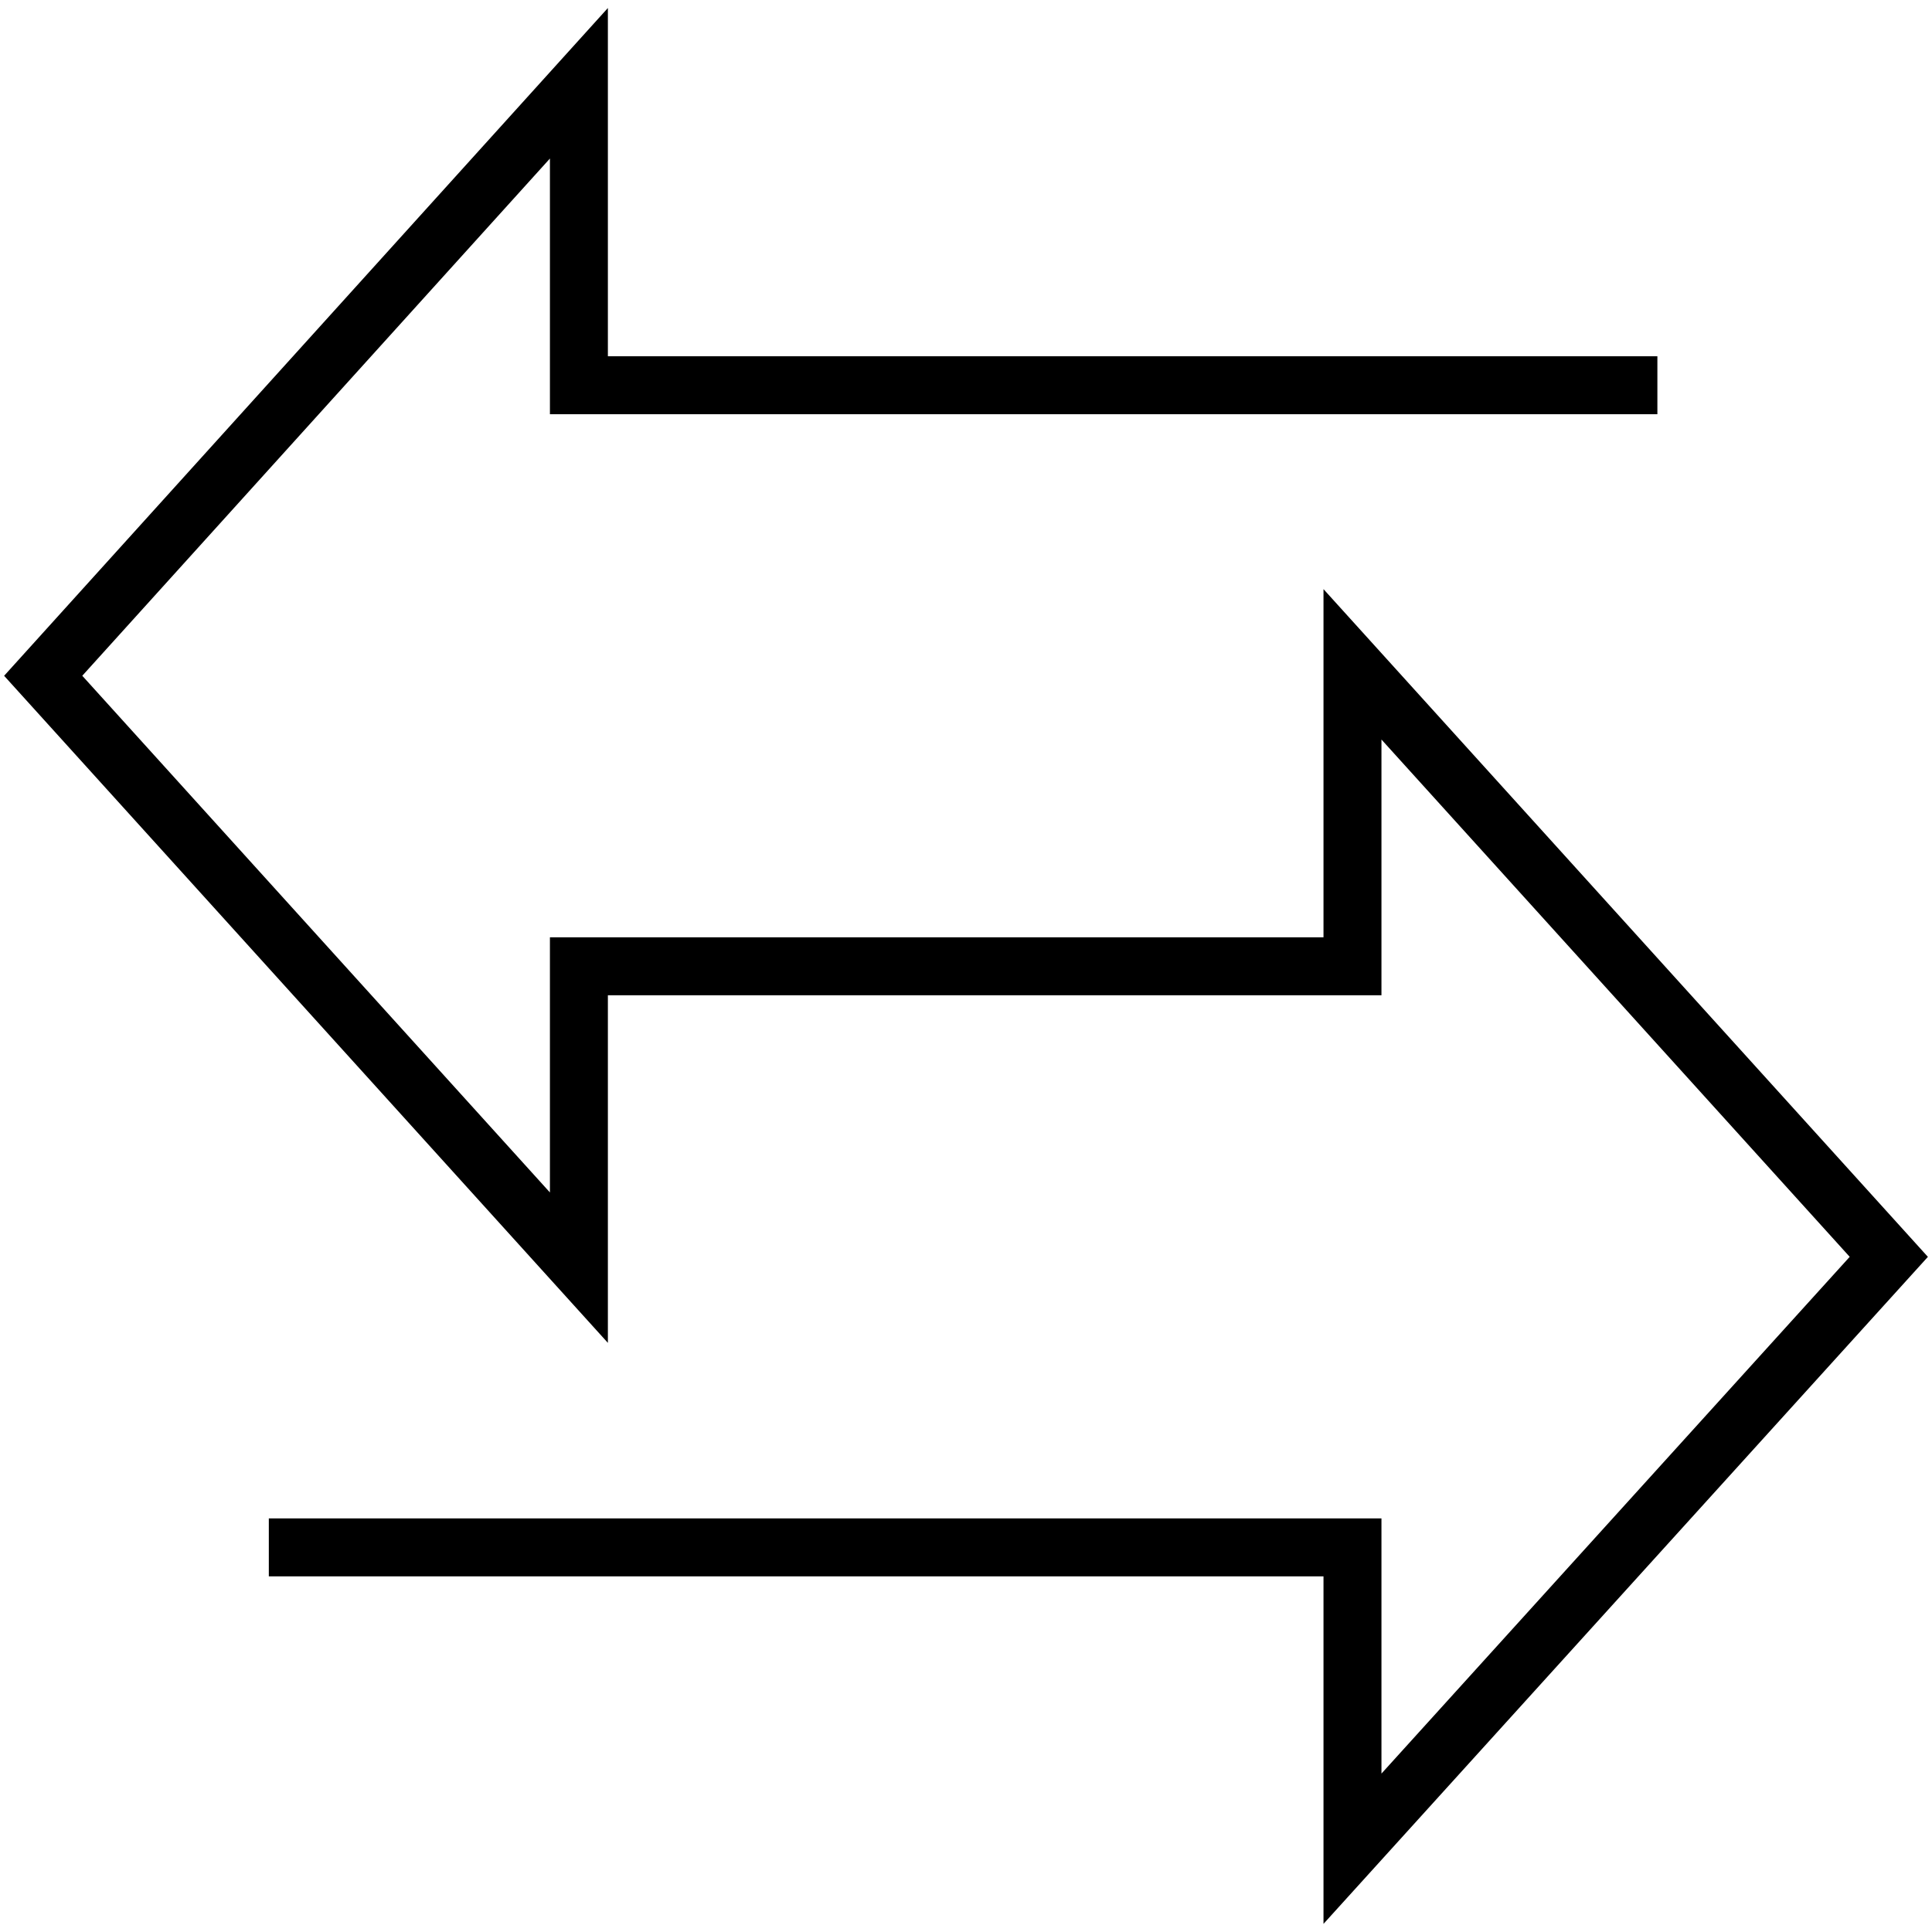
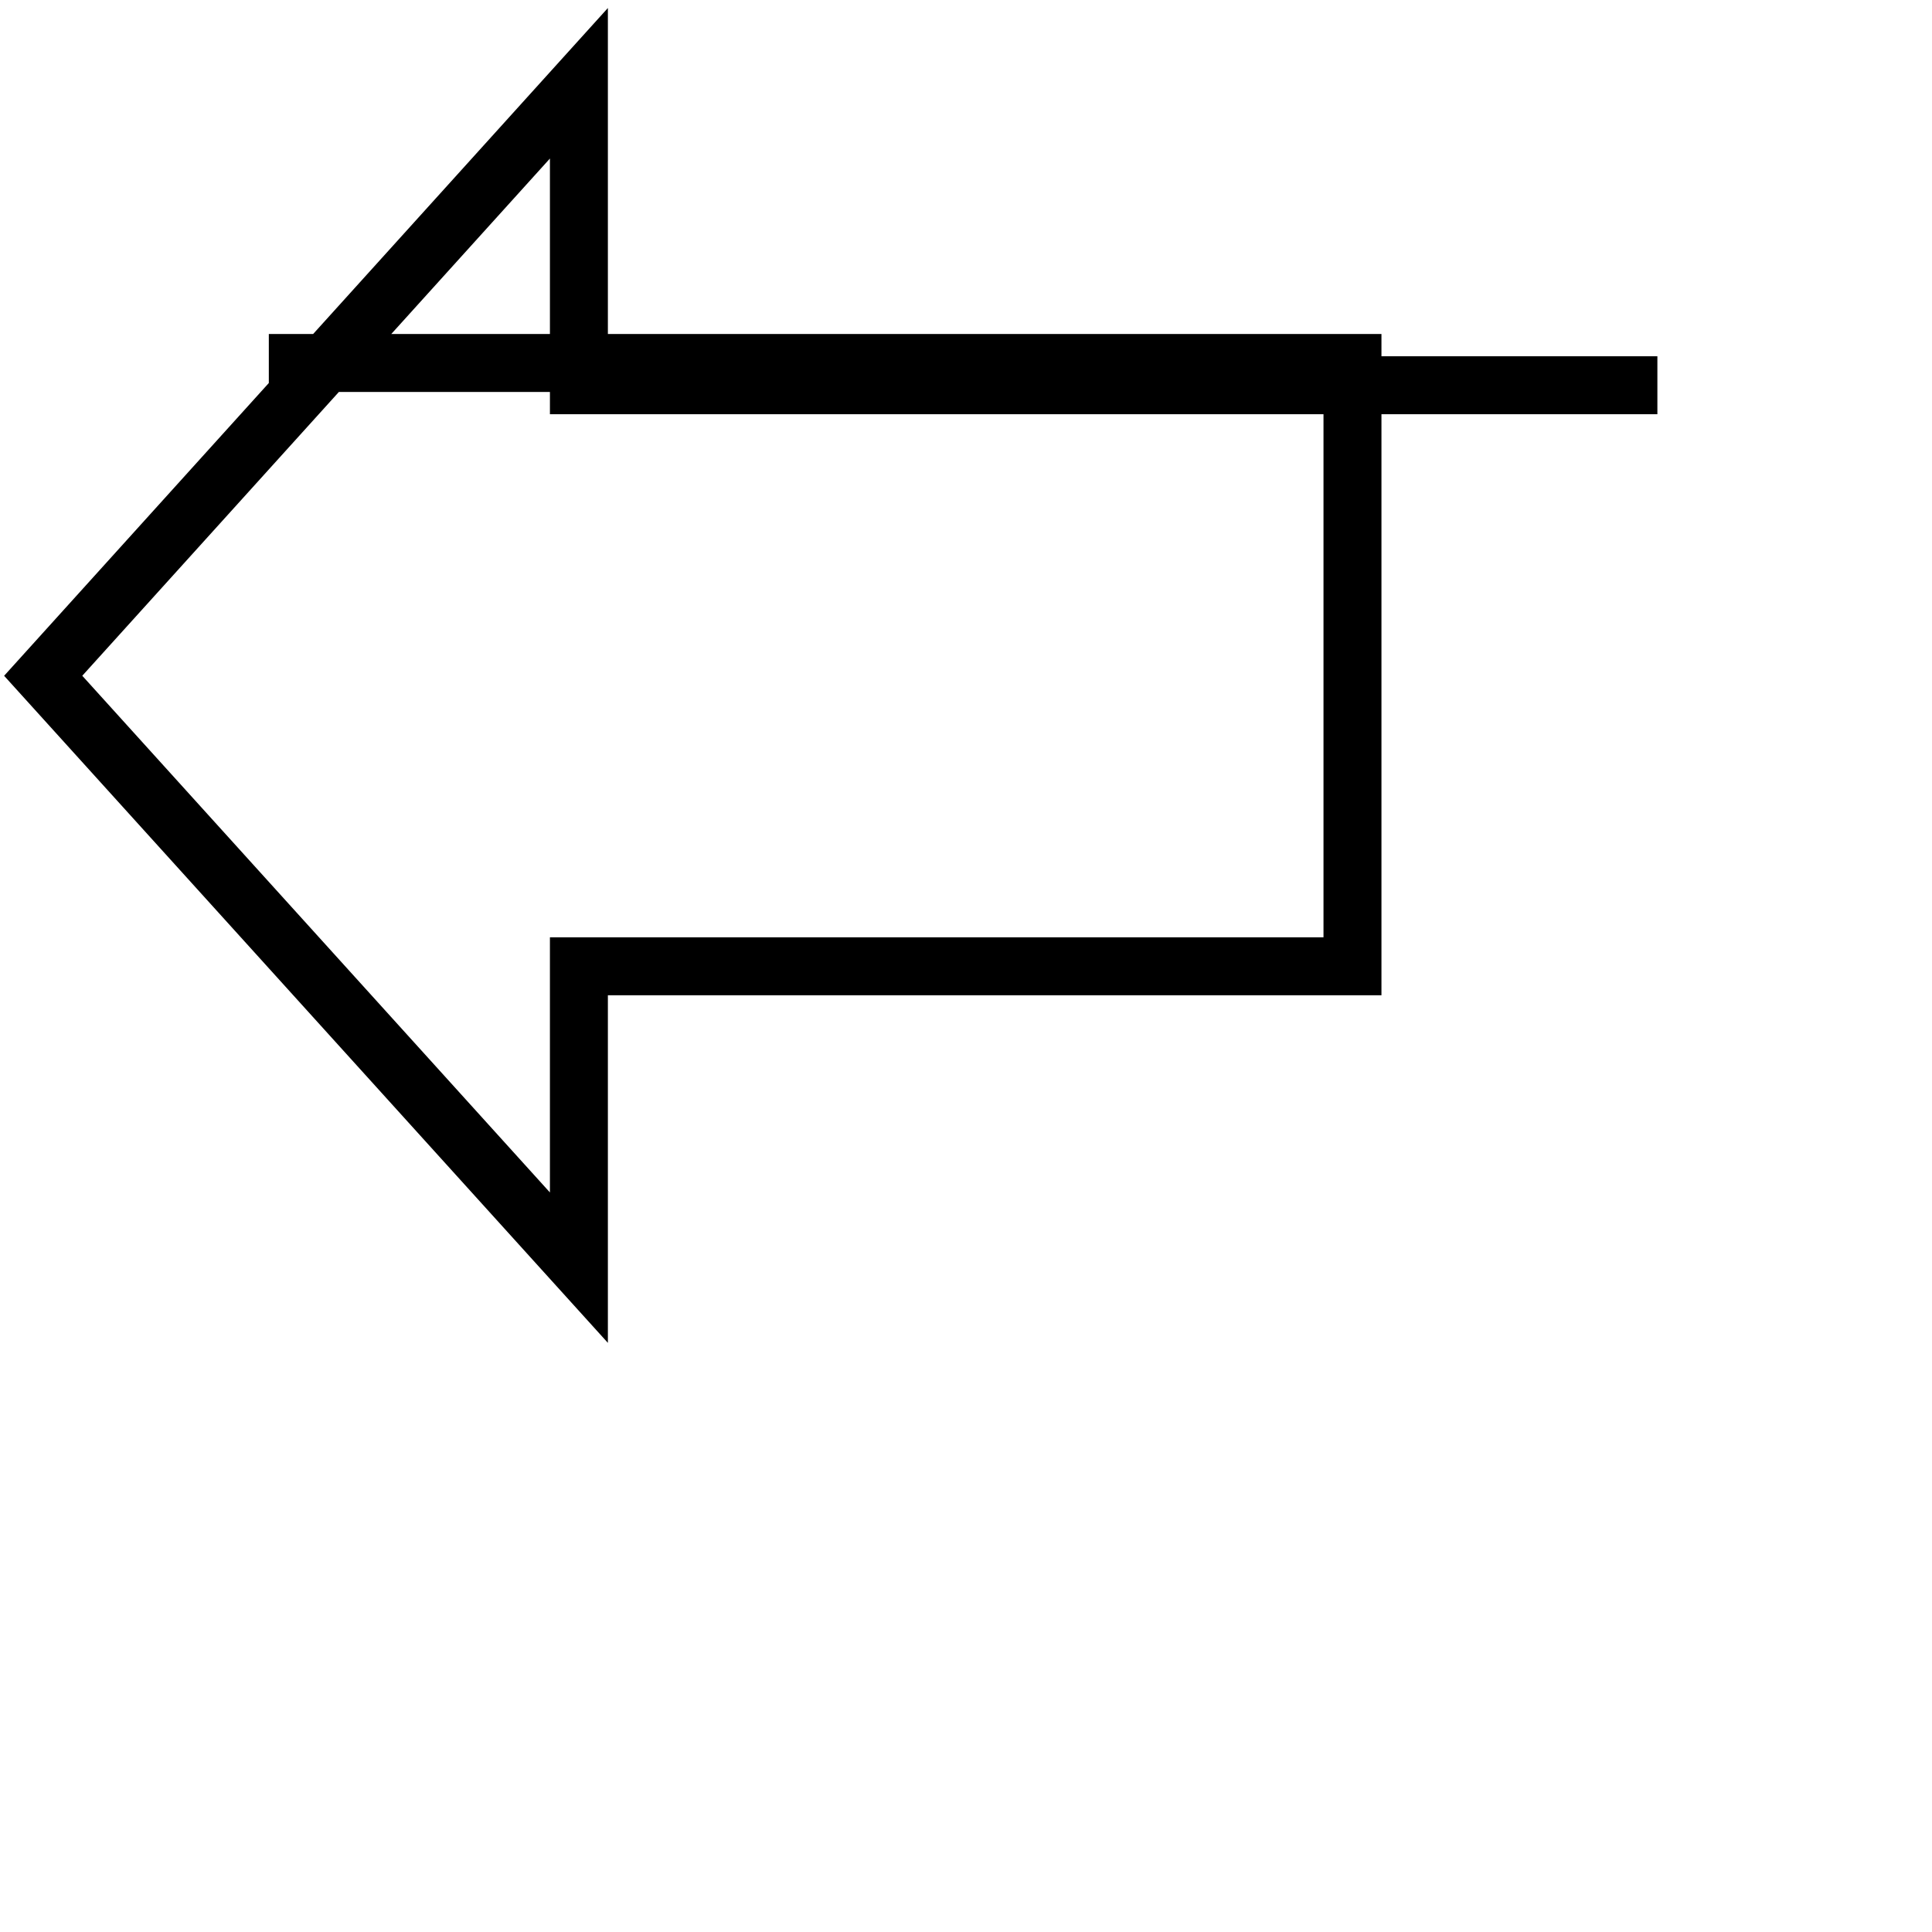
<svg xmlns="http://www.w3.org/2000/svg" id="a" viewBox="0 0 50 50">
-   <path d="M42.893,9.97H14.982V2.155L1.118,17.489l13.864,15.318v-7.799h20.02v-7.815l13.88,15.334-13.88,15.318v-7.799H6.957" fill="none" stroke="#000" stroke-miterlimit="10" stroke-width="1.5" />
+   <path d="M42.893,9.97H14.982V2.155L1.118,17.489l13.864,15.318v-7.799h20.02v-7.815v-7.799H6.957" fill="none" stroke="#000" stroke-miterlimit="10" stroke-width="1.5" />
</svg>